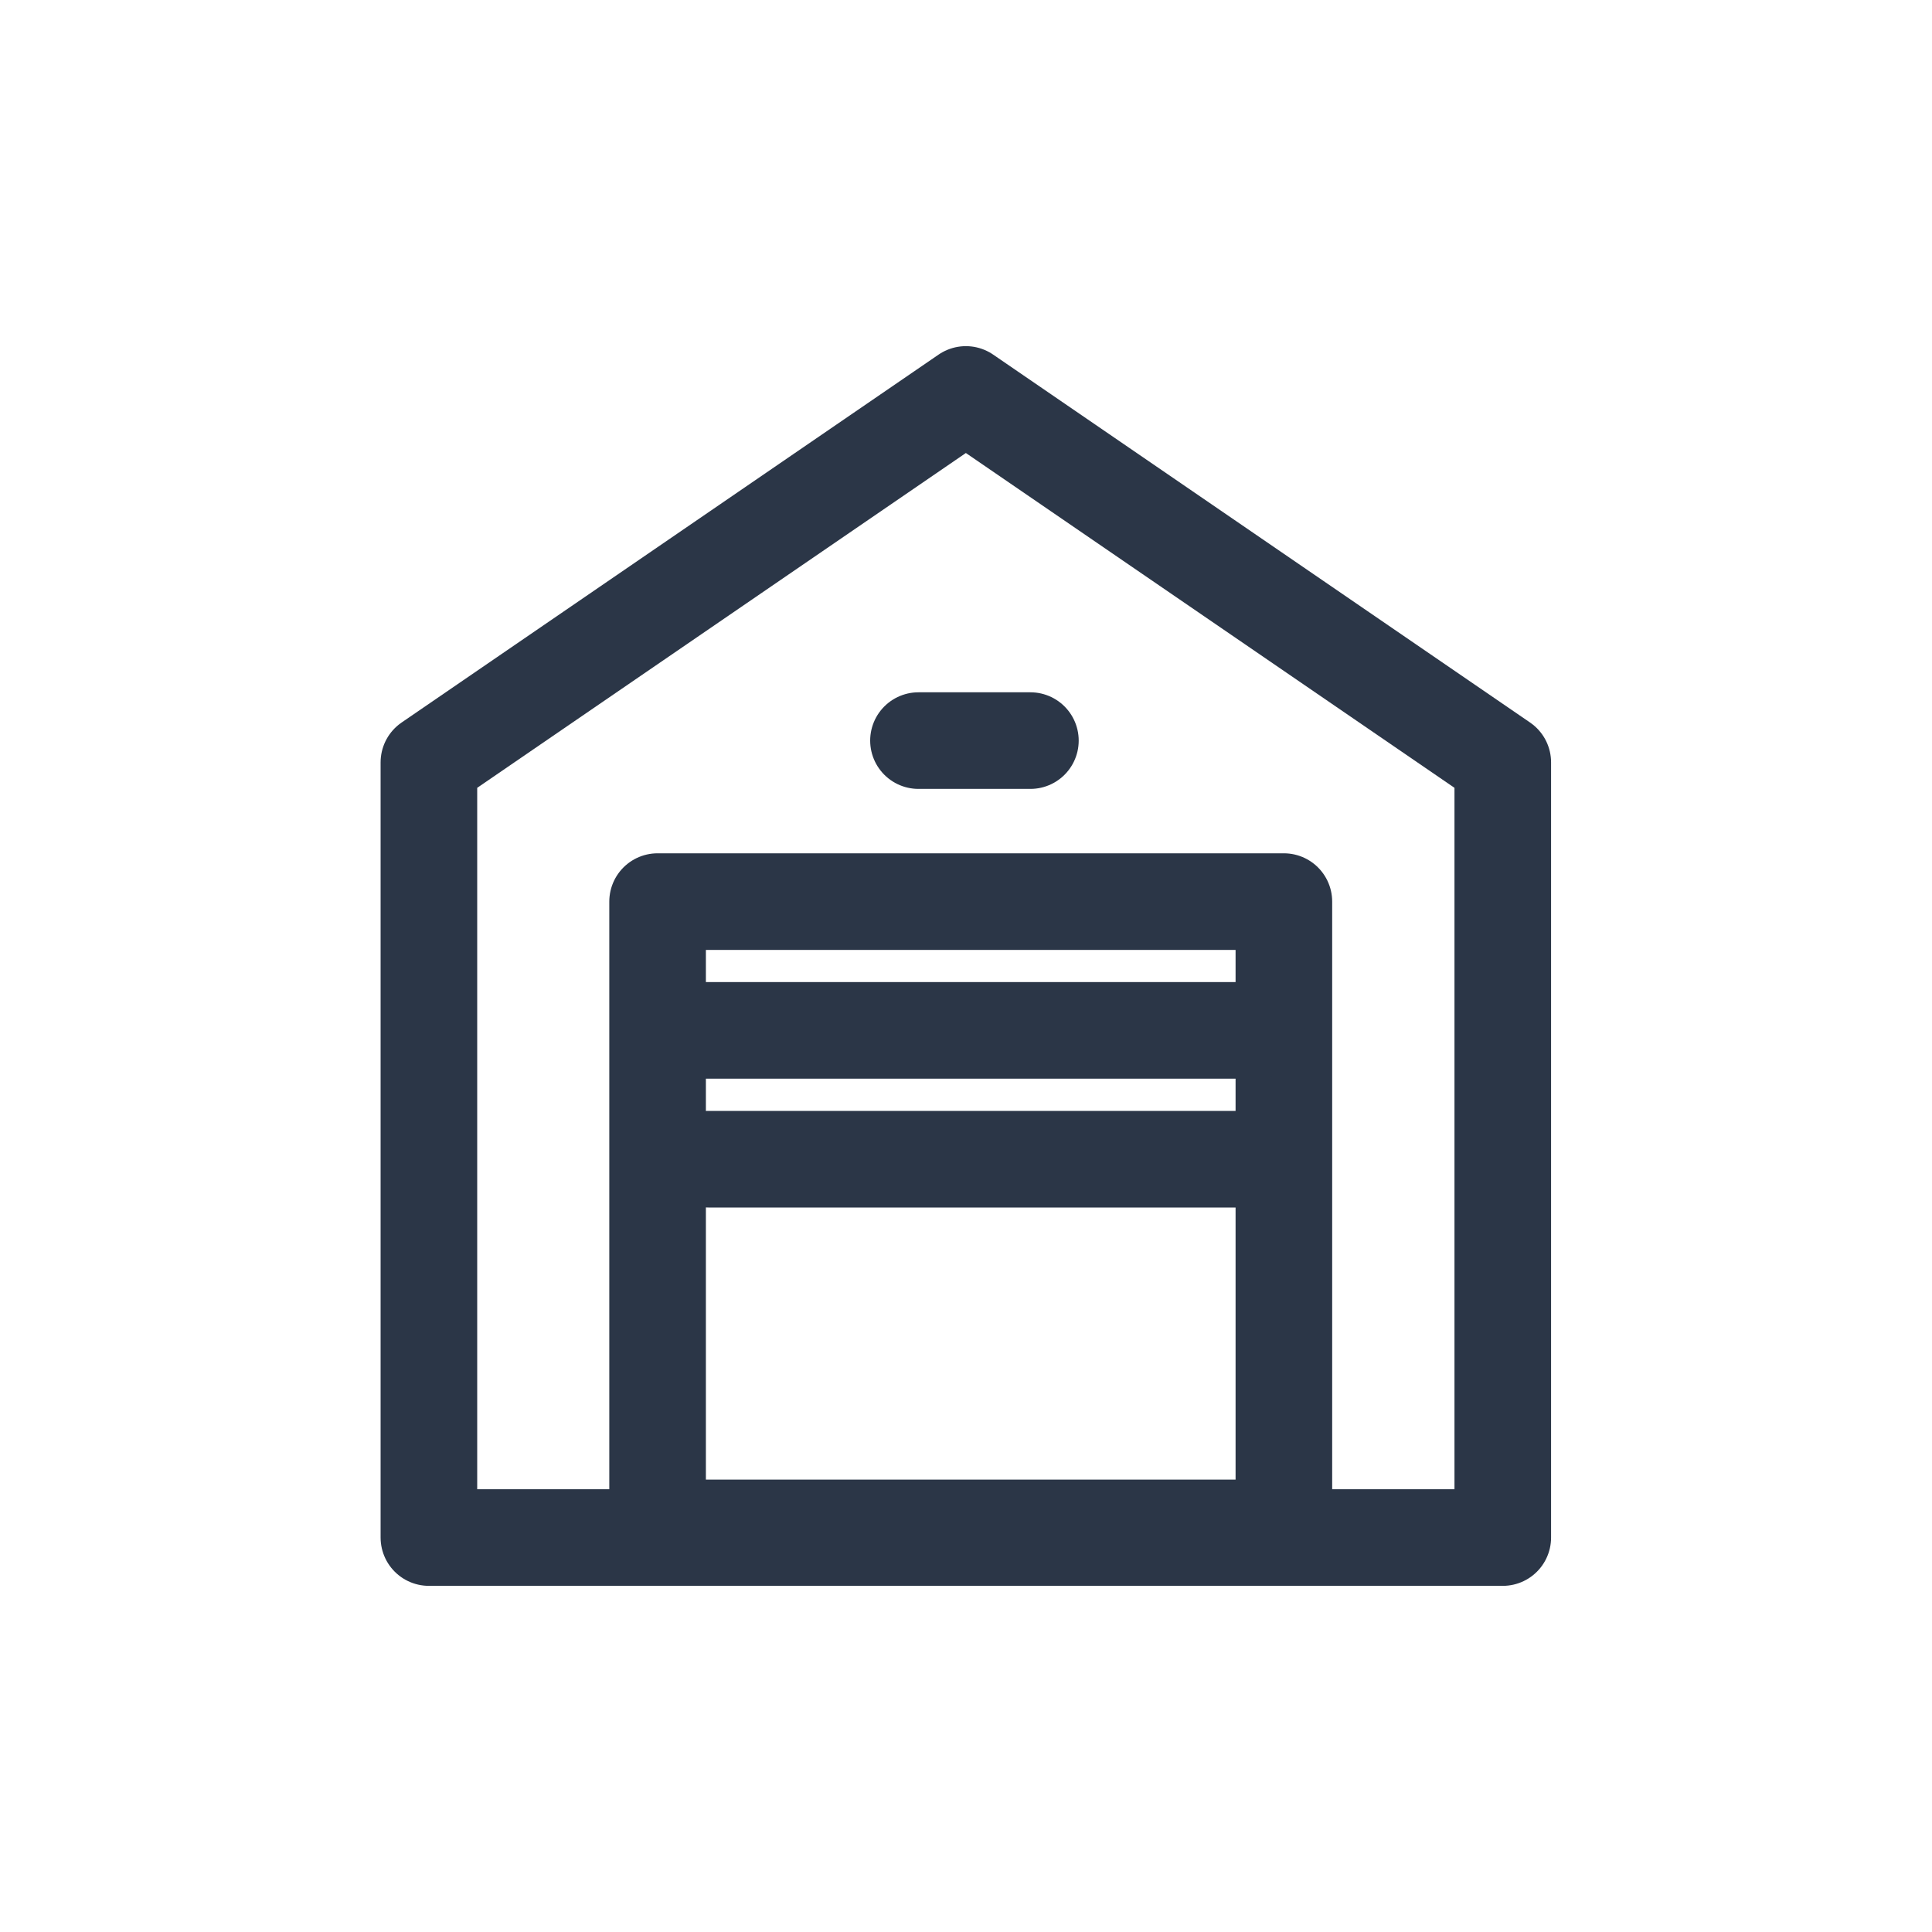
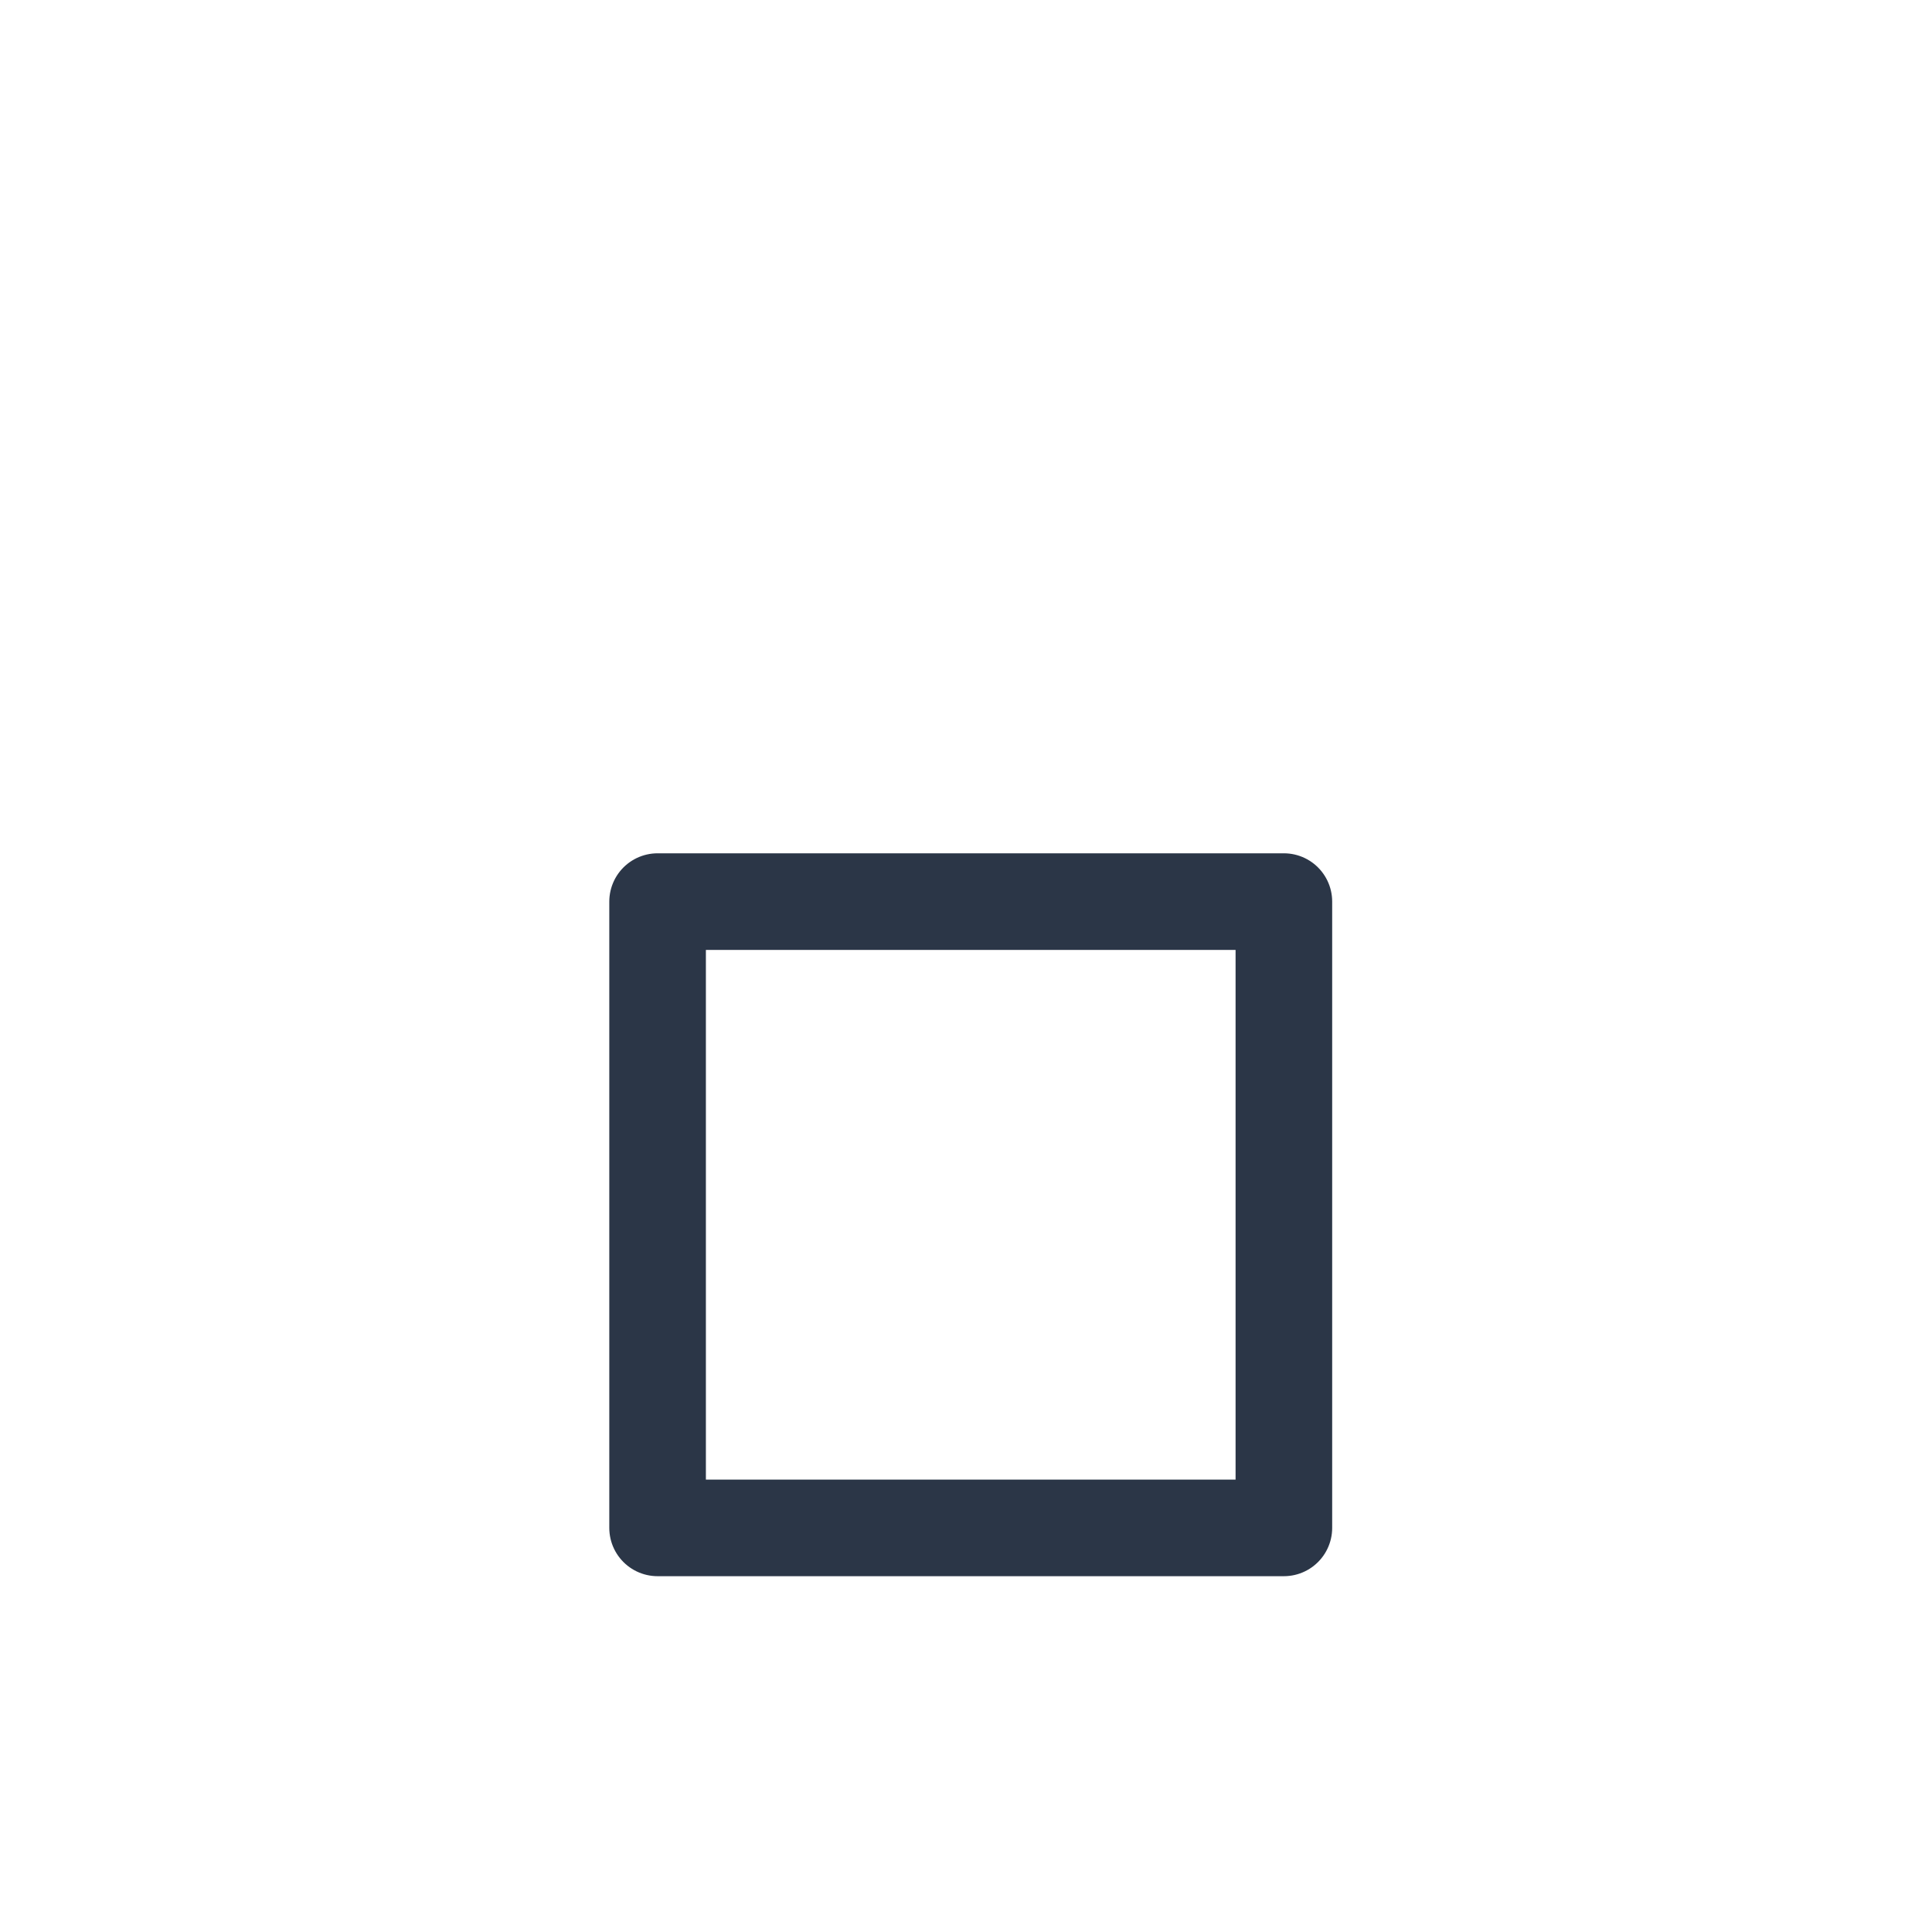
<svg xmlns="http://www.w3.org/2000/svg" width="30" height="30" viewBox="0 0 30 30" fill="none" class="header__menu-tabs-tab-services-item-info-container-link-imgWrapper-imgHover">
-   <path d="M23.335 23.875H6.66V11.838L14.998 6.125L23.335 11.838V23.875Z" stroke="#2B3647" stroke-width="1.5" stroke-linecap="round" stroke-linejoin="round" />
  <path d="M10.211 14H19.936V23.725H10.211V14Z" stroke="#2B3647" stroke-width="1.5" stroke-linecap="round" stroke-linejoin="round" />
-   <path d="M10.762 16H19.499H10.762Z" fill="#2B3647" />
-   <path d="M11 18H19.738H11Z" fill="#2B3647" />
-   <path d="M14.262 11.5H16H14.262Z" fill="#2B3647" />
-   <path d="M10.762 16H19.499M11 18H19.738M14.262 11.5H16" stroke="#2B3647" stroke-width="1.5" stroke-miterlimit="10" stroke-linecap="round" stroke-linejoin="round" />
</svg>